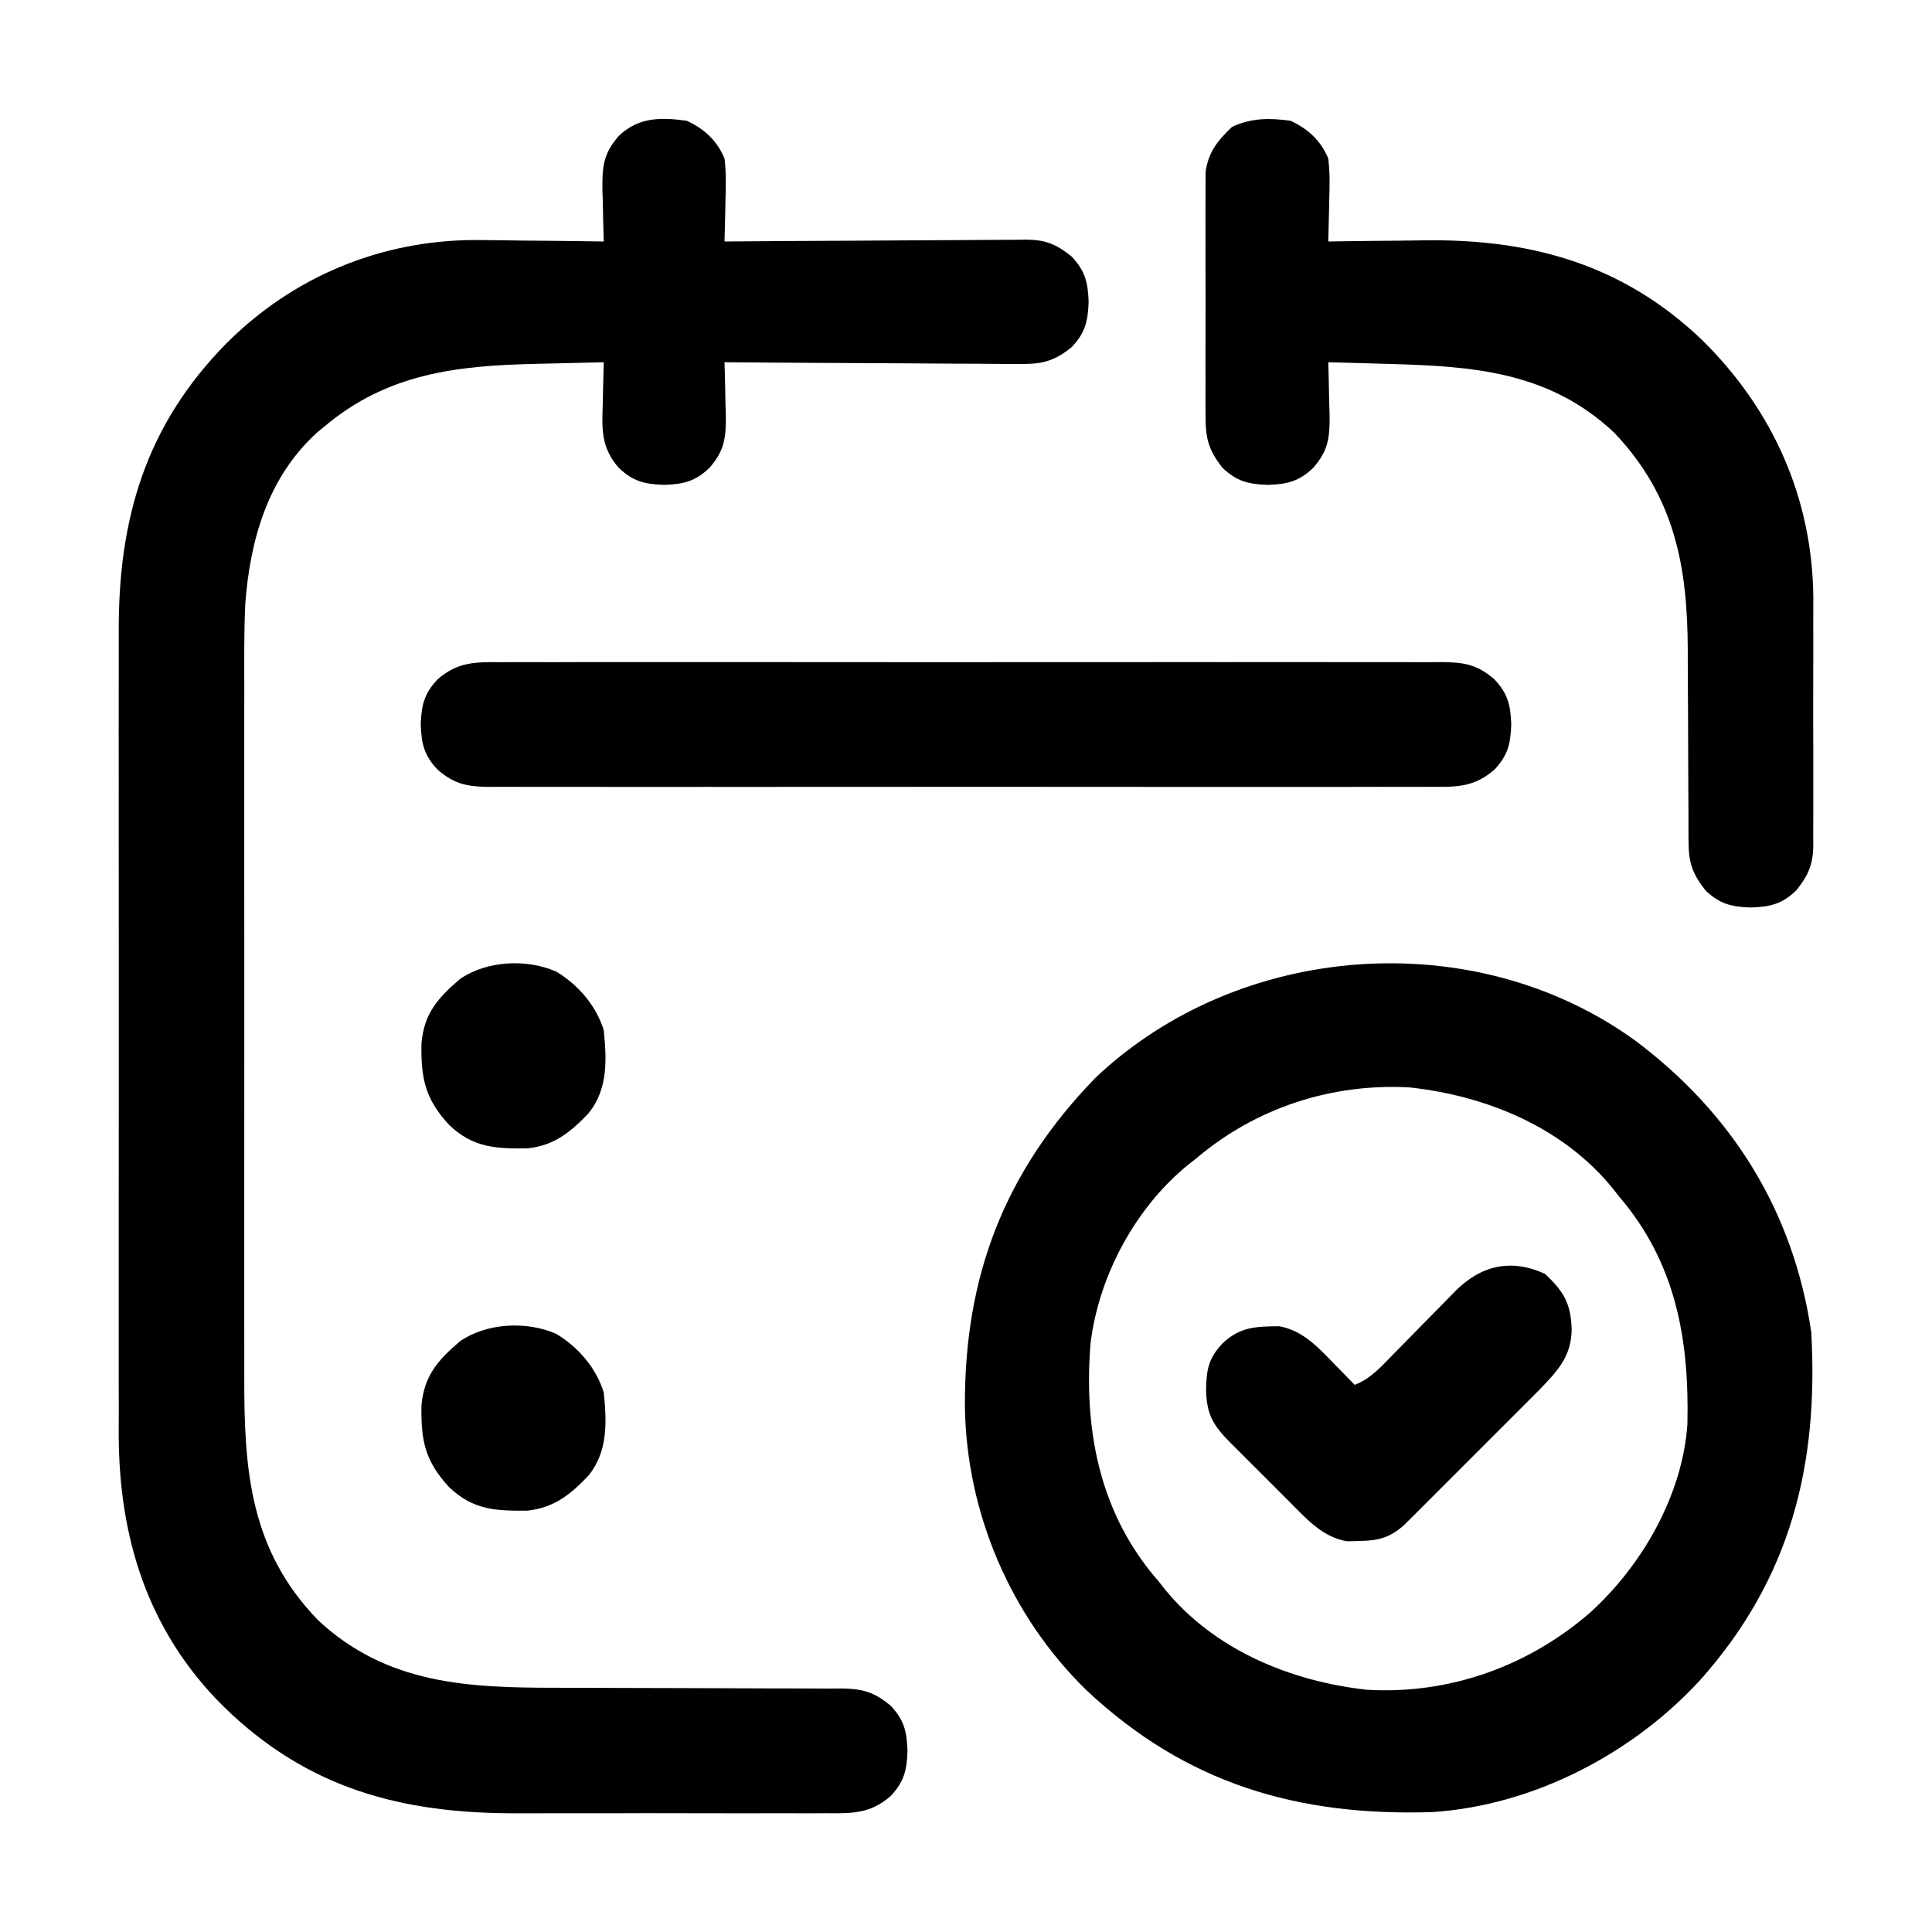
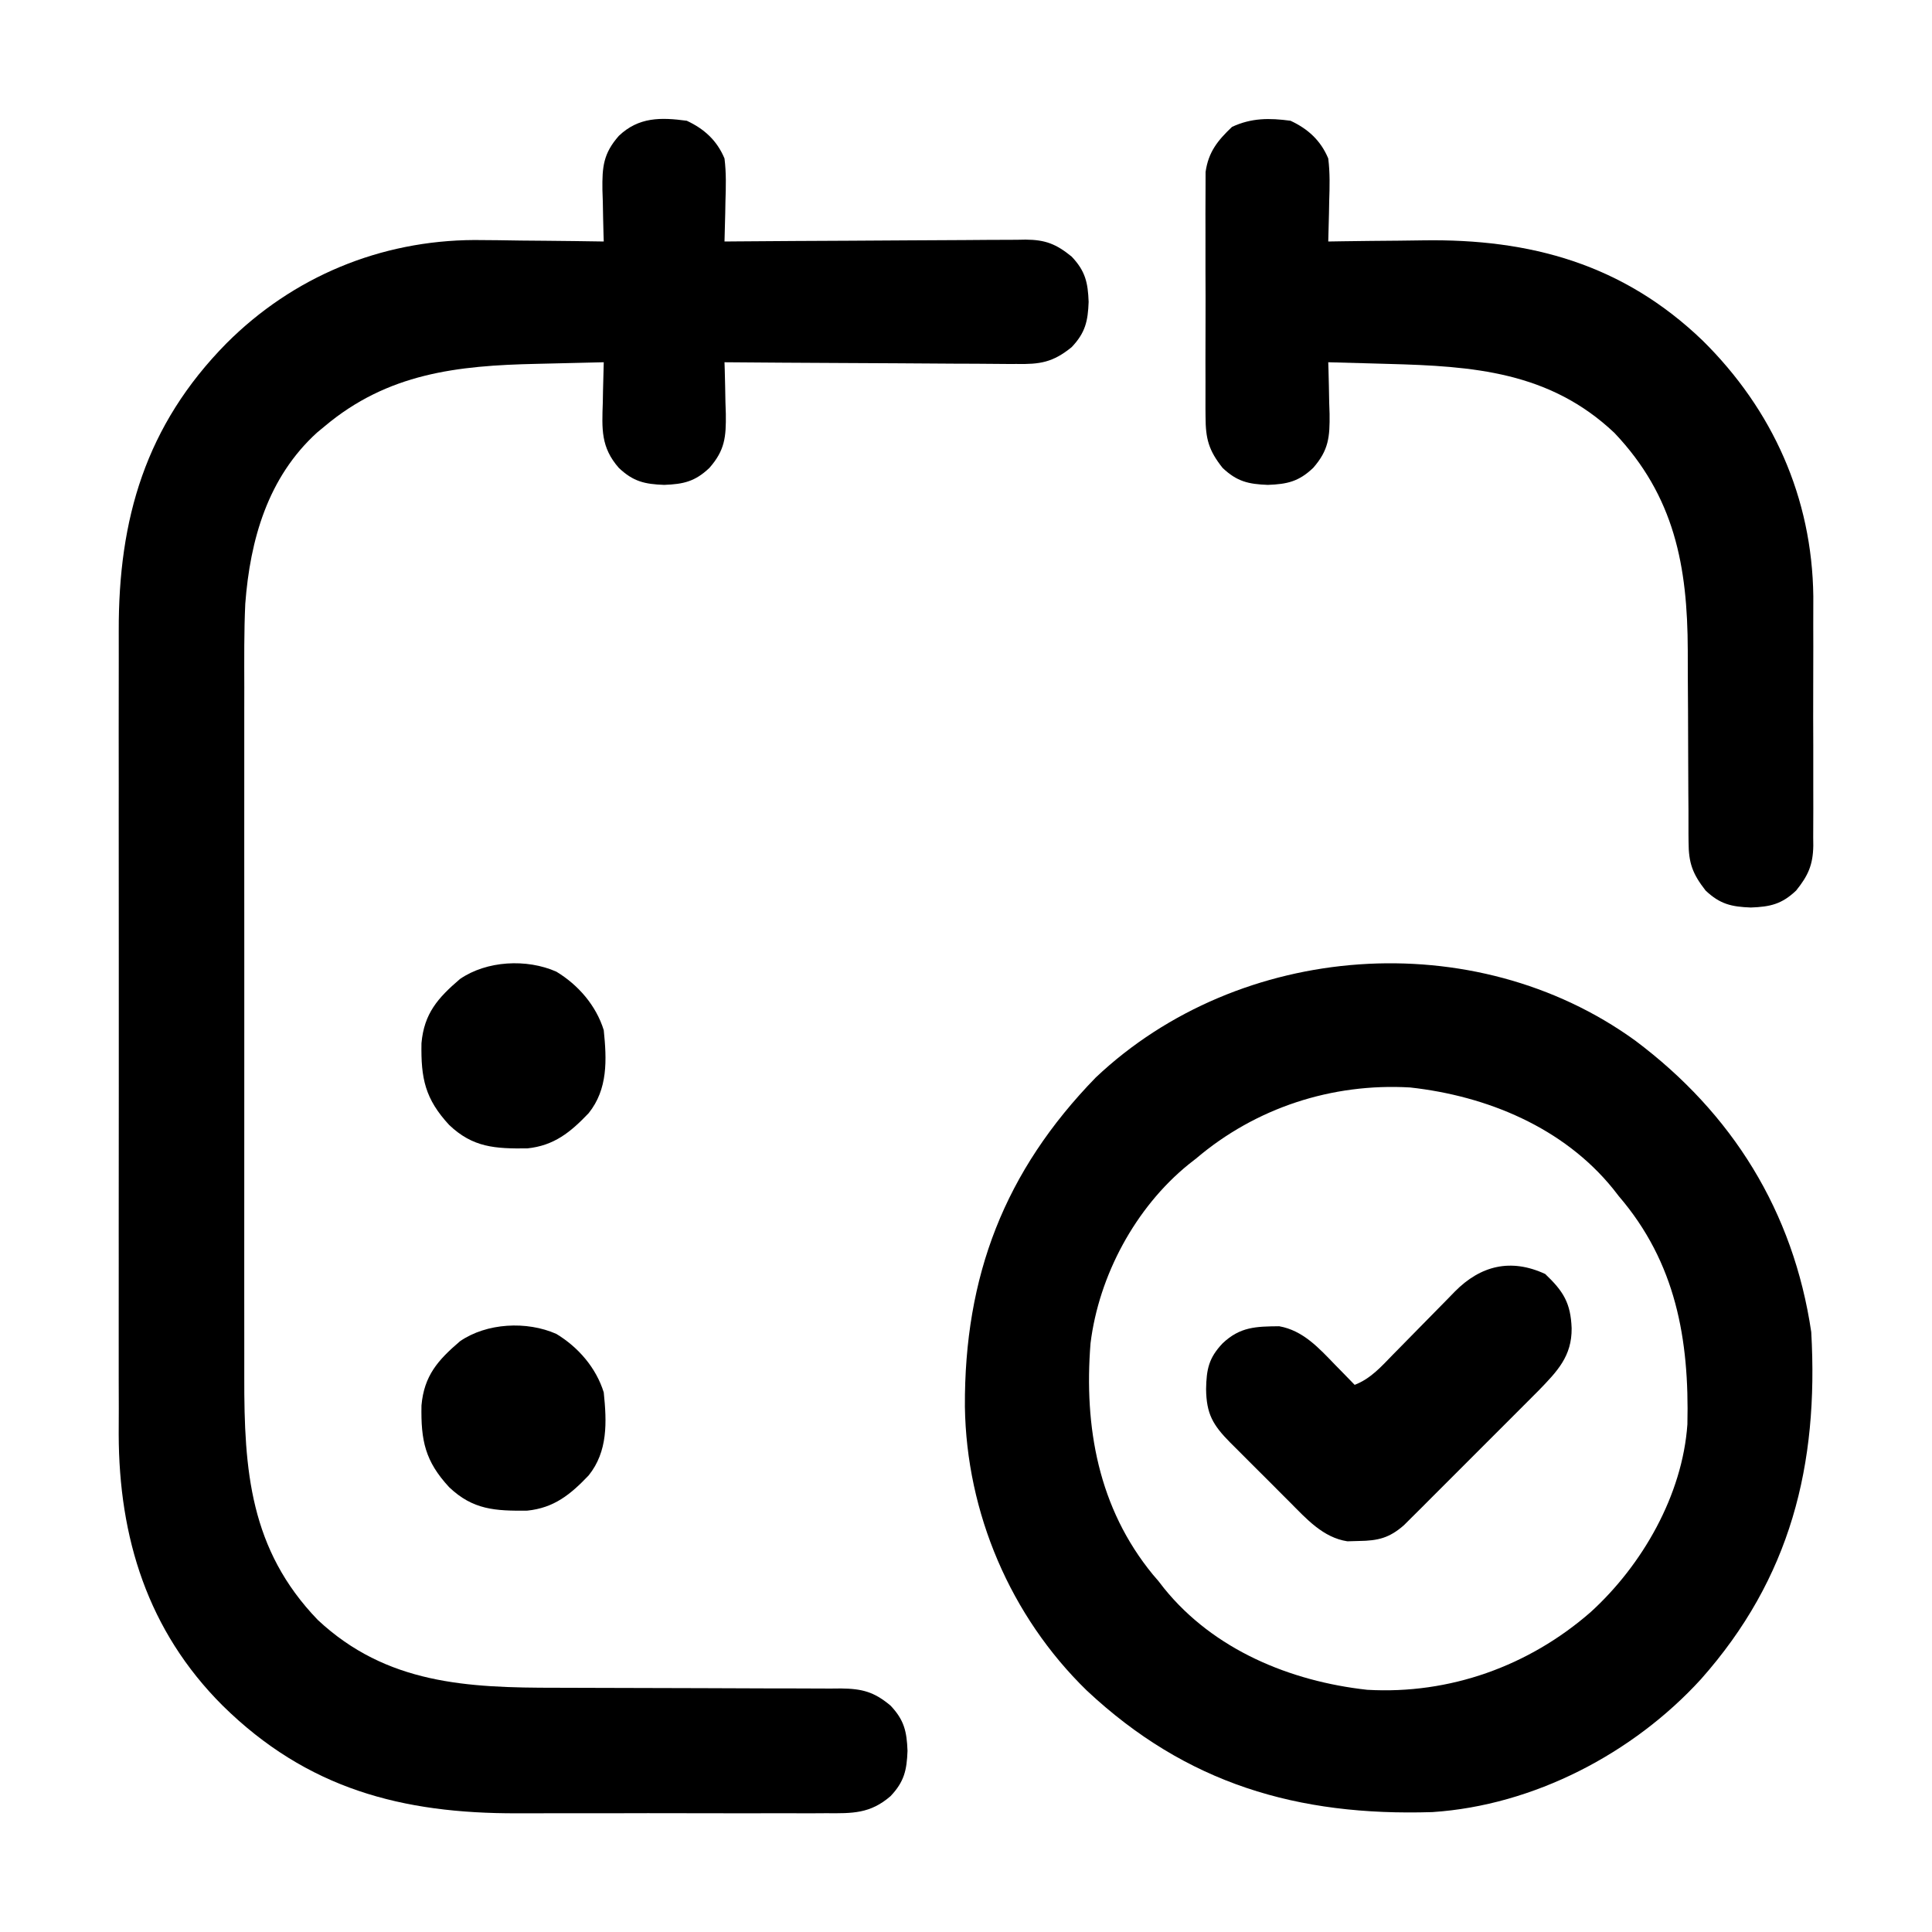
<svg xmlns="http://www.w3.org/2000/svg" version="1.1" width="512" height="512">
  <path d="M0 0 C4.635 2.152 8.013 5.238 10 10 C10.478 13.807 10.378 17.546 10.25 21.375 C10.232 22.397 10.214 23.419 10.195 24.473 C10.148 26.983 10.083 29.491 10 32 C11.064 31.991 12.128 31.982 13.225 31.973 C23.259 31.892 33.293 31.832 43.328 31.793 C48.487 31.772 53.646 31.744 58.804 31.698 C63.784 31.655 68.763 31.631 73.743 31.62 C75.642 31.613 77.54 31.599 79.439 31.577 C82.101 31.548 84.762 31.544 87.424 31.546 C88.598 31.524 88.598 31.524 89.796 31.502 C94.987 31.541 97.854 32.623 102 36 C105.628 39.819 106.31 42.883 106.5 48 C106.31 53.117 105.628 56.181 102 60 C97.022 64.055 93.573 64.567 87.424 64.454 C86.585 64.455 85.745 64.455 84.88 64.456 C82.12 64.453 79.361 64.422 76.602 64.391 C74.682 64.383 72.762 64.377 70.843 64.373 C65.802 64.358 60.762 64.319 55.722 64.275 C50.574 64.234 45.426 64.215 40.277 64.195 C30.185 64.152 20.092 64.084 10 64 C10.021 64.635 10.042 65.27 10.063 65.924 C10.147 68.824 10.199 71.724 10.25 74.625 C10.284 75.624 10.317 76.623 10.352 77.652 C10.433 83.812 10.113 87.316 6 92 C2.181 95.628 -0.883 96.31 -6 96.5 C-11.117 96.31 -14.181 95.628 -18 92 C-22.8 86.534 -22.487 81.685 -22.25 74.625 C-22.232 73.603 -22.214 72.581 -22.195 71.527 C-22.148 69.017 -22.083 66.509 -22 64 C-26.425 64.095 -30.85 64.202 -35.275 64.317 C-36.773 64.355 -38.271 64.39 -39.769 64.422 C-60.833 64.874 -79.281 66.915 -96 81 C-96.965 81.797 -96.965 81.797 -97.949 82.609 C-111.032 94.486 -115.713 111.028 -117 128 C-117.339 135.37 -117.274 142.749 -117.259 150.125 C-117.262 152.308 -117.265 154.492 -117.269 156.675 C-117.278 162.559 -117.275 168.443 -117.269 174.328 C-117.264 180.513 -117.268 186.698 -117.271 192.883 C-117.275 203.266 -117.27 213.648 -117.261 224.031 C-117.25 236.001 -117.253 247.971 -117.264 259.94 C-117.273 270.254 -117.275 280.568 -117.27 290.882 C-117.266 297.026 -117.266 303.17 -117.273 309.313 C-117.278 315.092 -117.274 320.871 -117.263 326.649 C-117.26 328.758 -117.261 330.867 -117.265 332.976 C-117.312 357.621 -115.791 378.627 -97.773 397.309 C-79.556 414.335 -58.145 415.289 -34.522 415.274 C-31.146 415.273 -27.77 415.287 -24.394 415.303 C-14.808 415.349 -5.222 415.374 4.365 415.381 C10.257 415.386 16.148 415.41 22.04 415.446 C24.276 415.456 26.513 415.458 28.749 415.453 C31.867 415.446 34.984 415.463 38.102 415.486 C39.02 415.478 39.938 415.469 40.884 415.461 C46.427 415.533 49.602 416.307 54 420 C57.628 423.819 58.31 426.883 58.5 432 C58.31 437.117 57.628 440.181 54 444 C48.592 448.675 43.91 448.572 36.94 448.518 C35.283 448.528 35.283 448.528 33.592 448.539 C29.94 448.556 26.289 448.545 22.637 448.531 C20.085 448.534 17.534 448.538 14.982 448.543 C9.628 448.549 4.275 448.541 -1.079 448.521 C-7.225 448.5 -13.371 448.507 -19.517 448.529 C-25.467 448.549 -31.417 448.547 -37.368 448.535 C-39.879 448.533 -42.391 448.536 -44.903 448.545 C-75.486 448.634 -100.613 442.055 -123 420 C-142.883 400.15 -150.484 375.509 -150.542 348.081 C-150.534 345.79 -150.526 343.499 -150.518 341.207 C-150.523 338.749 -150.53 336.292 -150.539 333.834 C-150.555 327.892 -150.553 321.949 -150.541 316.007 C-150.532 311.171 -150.531 306.335 -150.535 301.499 C-150.536 300.807 -150.536 300.115 -150.537 299.402 C-150.538 297.995 -150.54 296.588 -150.541 295.181 C-150.552 282.036 -150.539 268.89 -150.518 255.744 C-150.5 244.501 -150.503 233.258 -150.521 222.015 C-150.543 208.911 -150.551 195.808 -150.539 182.704 C-150.538 181.303 -150.537 179.902 -150.535 178.501 C-150.535 177.812 -150.534 177.123 -150.533 176.412 C-150.53 171.591 -150.536 166.769 -150.545 161.947 C-150.558 155.44 -150.549 148.932 -150.526 142.425 C-150.52 140.049 -150.522 137.673 -150.531 135.296 C-150.632 105.496 -143.412 80.735 -122 59 C-104.335 41.305 -81.146 31.718 -56.277 31.609 C-52.163 31.621 -48.051 31.682 -43.938 31.75 C-41.799 31.77 -39.66 31.788 -37.521 31.805 C-32.347 31.848 -27.174 31.917 -22 32 C-22.031 31.047 -22.031 31.047 -22.063 30.076 C-22.147 27.176 -22.199 24.276 -22.25 21.375 C-22.284 20.376 -22.317 19.377 -22.352 18.348 C-22.433 12.188 -22.113 8.684 -18 4 C-12.729 -1.008 -6.892 -0.928 0 0 Z " fill="#000000" transform="translate(182,32)" />
  <path d="M0 0 C25.743 19.283 41.92 45.29 46.644 77.231 C48.637 112.507 41.151 142.513 17.382 169.271 C-0.589 188.946 -26.946 202.692 -53.746 204.454 C-89.464 205.583 -118.961 196.962 -145.356 172.231 C-165.597 152.537 -177.238 125.146 -177.649 97.002 C-177.819 62.44 -167.158 34.638 -142.961 9.771 C-104.832 -26.272 -42.605 -30.849 0 0 Z M-116.356 31.231 C-117.021 31.752 -117.686 32.273 -118.372 32.81 C-132.459 44.235 -142.145 62.273 -144.356 80.231 C-146.117 102.404 -142.282 123.903 -127.829 141.517 C-127.343 142.083 -126.857 142.648 -126.356 143.231 C-125.86 143.87 -125.363 144.508 -124.852 145.165 C-111.673 161.456 -91.41 169.795 -71.043 172.044 C-49.199 173.309 -28.178 165.763 -11.789 151.431 C1.876 138.981 12.511 120.45 13.821 101.699 C14.337 79.154 10.776 58.852 -4.356 41.231 C-4.852 40.593 -5.349 39.955 -5.86 39.298 C-19.039 23.007 -39.302 14.668 -59.668 12.419 C-80.378 11.22 -100.569 17.818 -116.356 31.231 Z " fill="#000000" transform="translate(433.356,275.769)" />
  <path d="M0 0 C4.635 2.152 8.013 5.238 10 10 C10.478 13.807 10.378 17.546 10.25 21.375 C10.232 22.397 10.214 23.419 10.195 24.473 C10.148 26.983 10.083 29.491 10 32 C11.304 31.979 12.609 31.958 13.953 31.937 C18.875 31.863 23.797 31.818 28.719 31.78 C30.834 31.76 32.949 31.733 35.064 31.698 C63.617 31.238 88.173 38.027 109.215 58.25 C127.801 76.602 138.237 99.917 138.547 126.037 C138.556 128.633 138.545 131.228 138.531 133.824 C138.534 135.669 138.538 137.513 138.543 139.358 C138.549 143.186 138.54 147.014 138.521 150.842 C138.499 155.738 138.512 160.634 138.536 165.531 C138.55 169.324 138.546 173.117 138.535 176.909 C138.533 178.716 138.536 180.522 138.545 182.329 C138.555 184.846 138.54 187.361 138.518 189.878 C138.526 190.615 138.534 191.352 138.542 192.112 C138.459 197.206 137.171 200.058 134 204 C130.181 207.628 127.117 208.31 122 208.5 C116.883 208.31 113.819 207.628 110 204 C106.55 199.582 105.499 196.734 105.486 191.147 C105.475 190.16 105.475 190.16 105.464 189.153 C105.445 186.99 105.453 184.827 105.461 182.664 C105.451 181.142 105.439 179.619 105.425 178.097 C105.393 174.088 105.382 170.08 105.378 166.071 C105.37 159.693 105.333 153.315 105.286 146.937 C105.274 144.735 105.274 142.533 105.276 140.331 C105.213 118.001 101.767 99.516 85.844 82.727 C68.621 66.44 48.29 65.028 25.875 64.438 C24.331 64.394 22.786 64.351 21.242 64.307 C17.495 64.201 13.747 64.099 10 64 C10.021 64.635 10.042 65.27 10.063 65.924 C10.147 68.824 10.199 71.724 10.25 74.625 C10.3 76.124 10.3 76.124 10.352 77.652 C10.433 83.812 10.113 87.316 6 92 C2.181 95.628 -0.883 96.31 -6 96.5 C-11.117 96.31 -14.181 95.628 -18 92 C-21.676 87.369 -22.503 84.318 -22.518 78.438 C-22.525 77.705 -22.532 76.972 -22.539 76.218 C-22.556 73.811 -22.545 71.406 -22.531 69 C-22.534 67.319 -22.538 65.638 -22.543 63.957 C-22.549 60.44 -22.54 56.923 -22.521 53.406 C-22.499 48.907 -22.512 44.409 -22.536 39.909 C-22.55 36.44 -22.546 32.971 -22.535 29.501 C-22.533 27.843 -22.536 26.184 -22.545 24.526 C-22.555 22.204 -22.54 19.884 -22.518 17.562 C-22.514 16.244 -22.511 14.925 -22.508 13.566 C-21.754 8.272 -19.308 5.243 -15.5 1.625 C-10.335 -0.773 -5.6 -0.754 0 0 Z " fill="#000000" transform="translate(342,32)" />
-   <path d="M0 0 C1.643 -0.009 1.643 -0.009 3.319 -0.019 C6.99 -0.035 10.661 -0.022 14.332 -0.01 C16.964 -0.015 19.595 -0.022 22.227 -0.031 C28.633 -0.049 35.039 -0.045 41.445 -0.033 C46.652 -0.024 51.858 -0.023 57.065 -0.027 C57.806 -0.028 58.547 -0.029 59.311 -0.029 C60.817 -0.03 62.323 -0.032 63.829 -0.033 C77.947 -0.044 92.065 -0.031 106.183 -0.01 C118.295 0.008 130.407 0.005 142.52 -0.014 C156.587 -0.035 170.655 -0.043 184.723 -0.031 C186.224 -0.03 187.724 -0.029 189.224 -0.027 C190.331 -0.026 190.331 -0.026 191.461 -0.025 C196.661 -0.022 201.861 -0.028 207.061 -0.037 C214.061 -0.05 221.06 -0.041 228.06 -0.018 C230.631 -0.012 233.202 -0.014 235.773 -0.023 C239.279 -0.034 242.784 -0.02 246.289 0 C247.31 -0.009 248.331 -0.018 249.384 -0.027 C255.159 0.037 258.592 0.592 263.145 4.508 C266.773 8.327 267.455 11.391 267.645 16.508 C267.455 21.625 266.773 24.689 263.145 28.508 C257.713 33.18 253.118 33.076 246.289 33.016 C245.194 33.022 244.098 33.028 242.97 33.035 C239.299 33.051 235.628 33.038 231.957 33.026 C229.326 33.031 226.694 33.038 224.062 33.047 C217.656 33.065 211.25 33.061 204.844 33.049 C199.638 33.04 194.431 33.039 189.224 33.043 C188.483 33.044 187.742 33.044 186.978 33.045 C185.472 33.046 183.966 33.048 182.46 33.049 C168.342 33.06 154.224 33.047 140.106 33.026 C127.994 33.008 115.882 33.011 103.77 33.029 C89.702 33.051 75.634 33.059 61.566 33.047 C60.066 33.046 58.565 33.044 57.065 33.043 C55.958 33.042 55.958 33.042 54.828 33.041 C49.628 33.038 44.428 33.044 39.228 33.053 C32.228 33.066 25.229 33.057 18.229 33.034 C15.658 33.028 13.087 33.03 10.516 33.039 C7.01 33.049 3.505 33.036 0 33.016 C-1.021 33.025 -2.042 33.034 -3.095 33.043 C-8.87 32.979 -12.303 32.424 -16.855 28.508 C-20.484 24.689 -21.165 21.625 -21.355 16.508 C-21.165 11.391 -20.484 8.327 -16.855 4.508 C-11.424 -0.164 -6.828 -0.06 0 0 Z " fill="#000000" transform="translate(132.855,175.492)" />
  <path d="M0 0 C4.814 4.574 6.752 7.684 7 14.375 C7.077 21.798 3.177 25.793 -1.746 30.88 C-3.471 32.618 -5.202 34.35 -6.938 36.078 C-8.313 37.457 -8.313 37.457 -9.717 38.863 C-11.65 40.799 -13.587 42.732 -15.526 44.662 C-18.008 47.132 -20.48 49.611 -22.95 52.093 C-25.316 54.468 -27.69 56.835 -30.062 59.203 C-30.948 60.093 -31.834 60.982 -32.746 61.899 C-33.574 62.72 -34.401 63.541 -35.254 64.388 C-35.979 65.111 -36.704 65.835 -37.451 66.58 C-41.307 69.958 -44.286 70.685 -49.375 70.75 C-50.383 70.778 -51.391 70.807 -52.43 70.836 C-58.851 69.872 -63.298 64.876 -67.703 60.438 C-68.267 59.876 -68.831 59.314 -69.412 58.735 C-70.594 57.554 -71.774 56.37 -72.951 55.185 C-74.752 53.373 -76.563 51.573 -78.375 49.773 C-79.527 48.62 -80.678 47.467 -81.828 46.312 C-82.368 45.777 -82.907 45.241 -83.463 44.69 C-88.091 40.004 -89.791 37.075 -89.875 30.5 C-89.774 25.292 -89.199 22.269 -85.5 18.375 C-80.854 13.961 -76.612 13.907 -70.5 13.844 C-64.151 14.968 -59.937 19.661 -55.625 24.125 C-55.127 24.632 -54.63 25.138 -54.117 25.66 C-52.907 26.894 -51.703 28.134 -50.5 29.375 C-46.246 27.734 -43.452 24.545 -40.344 21.344 C-39.76 20.752 -39.175 20.16 -38.574 19.551 C-36.711 17.664 -34.855 15.77 -33 13.875 C-30.558 11.38 -28.109 8.891 -25.656 6.406 C-25.099 5.832 -24.541 5.258 -23.967 4.667 C-17.16 -2.226 -9.134 -4.241 0 0 Z " fill="#000000" transform="translate(409.5,337.625)" />
  <path d="M0 0 C5.825 3.52 10.545 8.99 12.562 15.5 C13.368 23.336 13.687 31.119 8.562 37.5 C3.758 42.545 -0.599 46.106 -7.707 46.836 C-16.223 46.93 -22.113 46.618 -28.402 40.629 C-34.784 33.725 -35.918 28.298 -35.742 18.945 C-35.047 11.083 -31.39 6.95 -25.535 1.945 C-18.471 -2.922 -7.844 -3.476 0 0 Z " fill="#000000" transform="translate(147.438,353.5)" />
-   <path d="M0 0 C5.825 3.52 10.545 8.99 12.562 15.5 C13.368 23.336 13.687 31.119 8.562 37.5 C3.758 42.545 -0.599 46.106 -7.707 46.836 C-16.223 46.93 -22.113 46.618 -28.402 40.629 C-34.784 33.725 -35.918 28.298 -35.742 18.945 C-35.047 11.083 -31.39 6.95 -25.535 1.945 C-18.471 -2.922 -7.844 -3.476 0 0 Z " fill="#000000" transform="translate(147.438,257.5)" />
+   <path d="M0 0 C5.825 3.52 10.545 8.99 12.562 15.5 C13.368 23.336 13.687 31.119 8.562 37.5 C3.758 42.545 -0.599 46.106 -7.707 46.836 C-16.223 46.93 -22.113 46.618 -28.402 40.629 C-34.784 33.725 -35.918 28.298 -35.742 18.945 C-35.047 11.083 -31.39 6.95 -25.535 1.945 C-18.471 -2.922 -7.844 -3.476 0 0 " fill="#000000" transform="translate(147.438,257.5)" />
</svg>